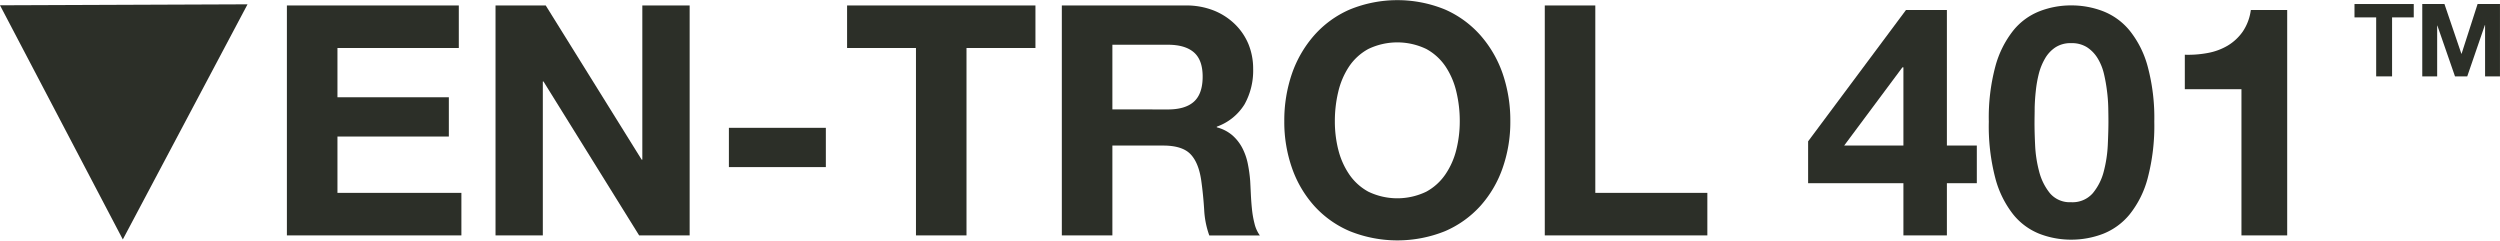
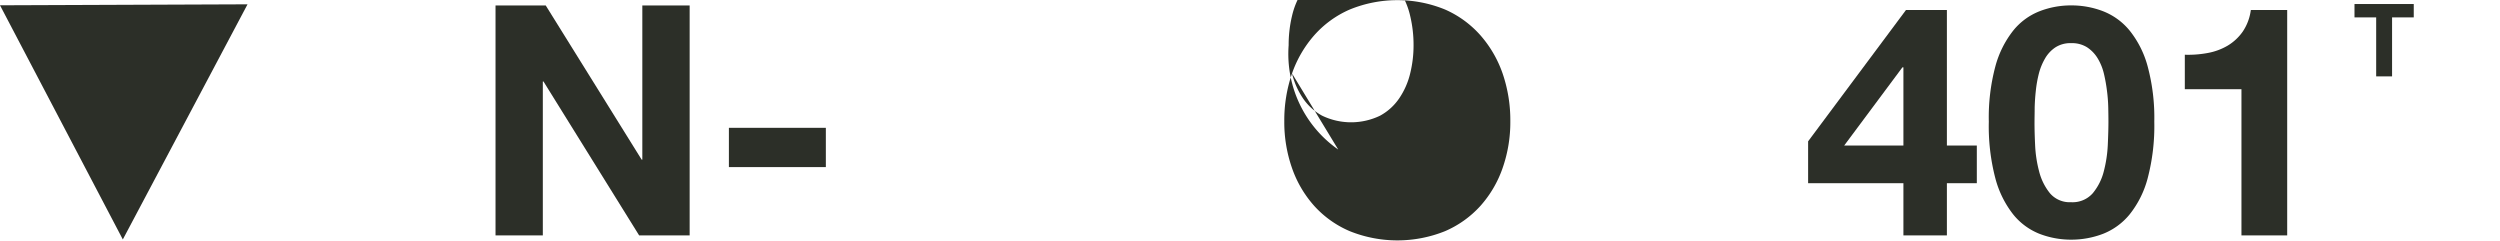
<svg xmlns="http://www.w3.org/2000/svg" viewBox="0 0 851.01 81.87">
  <defs>
    <style>.cls-1{fill:#2c2f28;}</style>
  </defs>
  <title>Ven-Trol-401</title>
  <g id="Layer_2" data-name="Layer 2">
    <g id="Layer_1-2" data-name="Layer 1">
-       <path class="cls-1" d="M156.18,1.86V16.33H114.87V33.1h37.92V46.47H114.87V65.65h42.19V80.12H97.66V1.86Z" />
      <path class="cls-1" d="M185.77,1.86l32.66,52.5h.22V1.86h16.11V80.12h-17.2L185,27.73h-.22V80.12H168.68V1.86Z" />
      <path class="cls-1" d="M281.12,43.51V56.88h-33V43.51Z" />
-       <path class="cls-1" d="M288.35,16.33V1.86h64.12V16.33H329V80.12h-17.2V16.33Z" />
-       <path class="cls-1" d="M403.65,1.86a25.25,25.25,0,0,1,9.48,1.7,22,22,0,0,1,7.23,4.66A20.39,20.39,0,0,1,425,15.07a22.12,22.12,0,0,1,1.58,8.38,23.58,23.58,0,0,1-2.9,12,18.26,18.26,0,0,1-9.48,7.67v.22A13.29,13.29,0,0,1,419.43,46a14.88,14.88,0,0,1,3.4,4.27,20.31,20.31,0,0,1,1.92,5.43,48,48,0,0,1,.82,5.91c.07,1.25.14,2.71.22,4.39s.2,3.4.38,5.15a33.46,33.46,0,0,0,.88,5,11.41,11.41,0,0,0,1.81,4H411.65a30.13,30.13,0,0,1-1.75-8.88c-.22-3.44-.55-6.72-1-9.87q-.89-6.13-3.73-9t-9.31-2.85H378.66V80.12H361.45V1.86Zm-6.14,35.4c3.95,0,6.91-.87,8.88-2.63s3-4.6,3-8.55q0-5.68-3-8.27t-8.88-2.58H378.66v22Z" />
-       <path class="cls-1" d="M439.81,25A39.14,39.14,0,0,1,447.38,12a34.44,34.44,0,0,1,12.11-8.77,42.8,42.8,0,0,1,32.38,0A34.7,34.7,0,0,1,503.93,12,39.12,39.12,0,0,1,511.49,25a49,49,0,0,1,2.63,16.28,47.3,47.3,0,0,1-2.63,15.94,38.05,38.05,0,0,1-7.56,12.88,34.79,34.79,0,0,1-12.06,8.6,43.44,43.44,0,0,1-32.38,0,34.53,34.53,0,0,1-12.11-8.6,38.07,38.07,0,0,1-7.57-12.88,47.3,47.3,0,0,1-2.63-15.94A49,49,0,0,1,439.81,25Zm15.73,25.87a26,26,0,0,0,3.67,8.38,18.63,18.63,0,0,0,6.58,6,22.73,22.73,0,0,0,19.72,0,18.63,18.63,0,0,0,6.58-6,25.76,25.76,0,0,0,3.67-8.38,39.71,39.71,0,0,0,1.15-9.59,42.57,42.57,0,0,0-1.15-10,26.25,26.25,0,0,0-3.67-8.61,18.61,18.61,0,0,0-6.58-6,22.82,22.82,0,0,0-19.72,0,18.61,18.61,0,0,0-6.58,6,26.46,26.46,0,0,0-3.67,8.61,42.57,42.57,0,0,0-1.15,10A39.71,39.71,0,0,0,455.54,50.91Z" />
-       <path class="cls-1" d="M543.05,1.86V65.65h38.14V80.12H525.85V1.86Z" />
+       <path class="cls-1" d="M439.81,25A39.14,39.14,0,0,1,447.38,12a34.44,34.44,0,0,1,12.11-8.77,42.8,42.8,0,0,1,32.38,0A34.7,34.7,0,0,1,503.93,12,39.12,39.12,0,0,1,511.49,25a49,49,0,0,1,2.63,16.28,47.3,47.3,0,0,1-2.63,15.94,38.05,38.05,0,0,1-7.56,12.88,34.79,34.79,0,0,1-12.06,8.6,43.44,43.44,0,0,1-32.38,0,34.53,34.53,0,0,1-12.11-8.6,38.07,38.07,0,0,1-7.57-12.88,47.3,47.3,0,0,1-2.63-15.94A49,49,0,0,1,439.81,25Za26,26,0,0,0,3.67,8.38,18.63,18.63,0,0,0,6.58,6,22.73,22.73,0,0,0,19.72,0,18.63,18.63,0,0,0,6.58-6,25.76,25.76,0,0,0,3.67-8.38,39.71,39.71,0,0,0,1.15-9.59,42.57,42.57,0,0,0-1.15-10,26.25,26.25,0,0,0-3.67-8.61,18.61,18.61,0,0,0-6.58-6,22.82,22.82,0,0,0-19.72,0,18.61,18.61,0,0,0-6.58,6,26.46,26.46,0,0,0-3.67,8.61,42.57,42.57,0,0,0-1.15,10A39.71,39.71,0,0,0,455.54,50.91Z" />
      <path class="cls-1" d="M615.49,62.36V48.11L648.81,3.4h13.92V49.54h10.19V62.36H662.73V80.12h-14.8V62.36ZM647.6,22.91,627.77,49.54h20.16V22.91Z" />
      <path class="cls-1" d="M679.22,22.63a33.85,33.85,0,0,1,6.09-12.22,21.67,21.67,0,0,1,8.93-6.57,29.49,29.49,0,0,1,10.79-2,29.89,29.89,0,0,1,10.91,2,22.08,22.08,0,0,1,9,6.57,33.26,33.26,0,0,1,6.14,12.22,67.26,67.26,0,0,1,2.25,18.8,69.86,69.86,0,0,1-2.25,19.23A33.26,33.26,0,0,1,724.92,73a22.19,22.19,0,0,1-9,6.58,30.1,30.1,0,0,1-10.91,2,29.69,29.69,0,0,1-10.79-2A21.79,21.79,0,0,1,685.31,73a33.84,33.84,0,0,1-6.09-12.33A69.9,69.9,0,0,1,677,41.43,67.3,67.3,0,0,1,679.22,22.63Zm13.54,26.74a42.14,42.14,0,0,0,1.37,9,19.34,19.34,0,0,0,3.67,7.4A8.84,8.84,0,0,0,705,68.83a9.14,9.14,0,0,0,7.4-3.07,18.88,18.88,0,0,0,3.73-7.4,43.44,43.44,0,0,0,1.37-9c.14-3.1.22-5.75.22-7.94q0-2-.06-4.77a52.57,52.57,0,0,0-.44-5.75A53.18,53.18,0,0,0,716.16,25a18.06,18.06,0,0,0-2.14-5.2,11.74,11.74,0,0,0-3.62-3.73A9.64,9.64,0,0,0,705,14.69a9.34,9.34,0,0,0-5.31,1.42,11.31,11.31,0,0,0-3.51,3.73,20.27,20.27,0,0,0-2.14,5.2A40.69,40.69,0,0,0,693,30.91q-.33,3-.39,5.75c0,1.86-.05,3.45-.05,4.77Q692.54,44.72,692.76,49.37Z" />
      <path class="cls-1" d="M763,80.12V30.36H743.72V18.63a36.12,36.12,0,0,0,7.84-.6,20.66,20.66,0,0,0,6.79-2.52,16.79,16.79,0,0,0,5.1-4.77,17,17,0,0,0,2.74-7.34h12.38V80.12Z" />
      <path class="cls-1" d="M801.48,5.92V1.37h20.17V5.92h-7.38V26h-5.41V5.92Z" />
-       <path class="cls-1" d="M832.1,1.37l5.76,16.93h.07l5.45-16.93H851V26h-5.07V8.54h-.07l-6,17.46h-4.17l-6-17.29h-.07V26h-5.07V1.37Z" />
      <polygon class="cls-1" points="84.26 1.47 0 1.8 41.81 81.51 84.26 1.47" />
    </g>
  </g>
</svg>